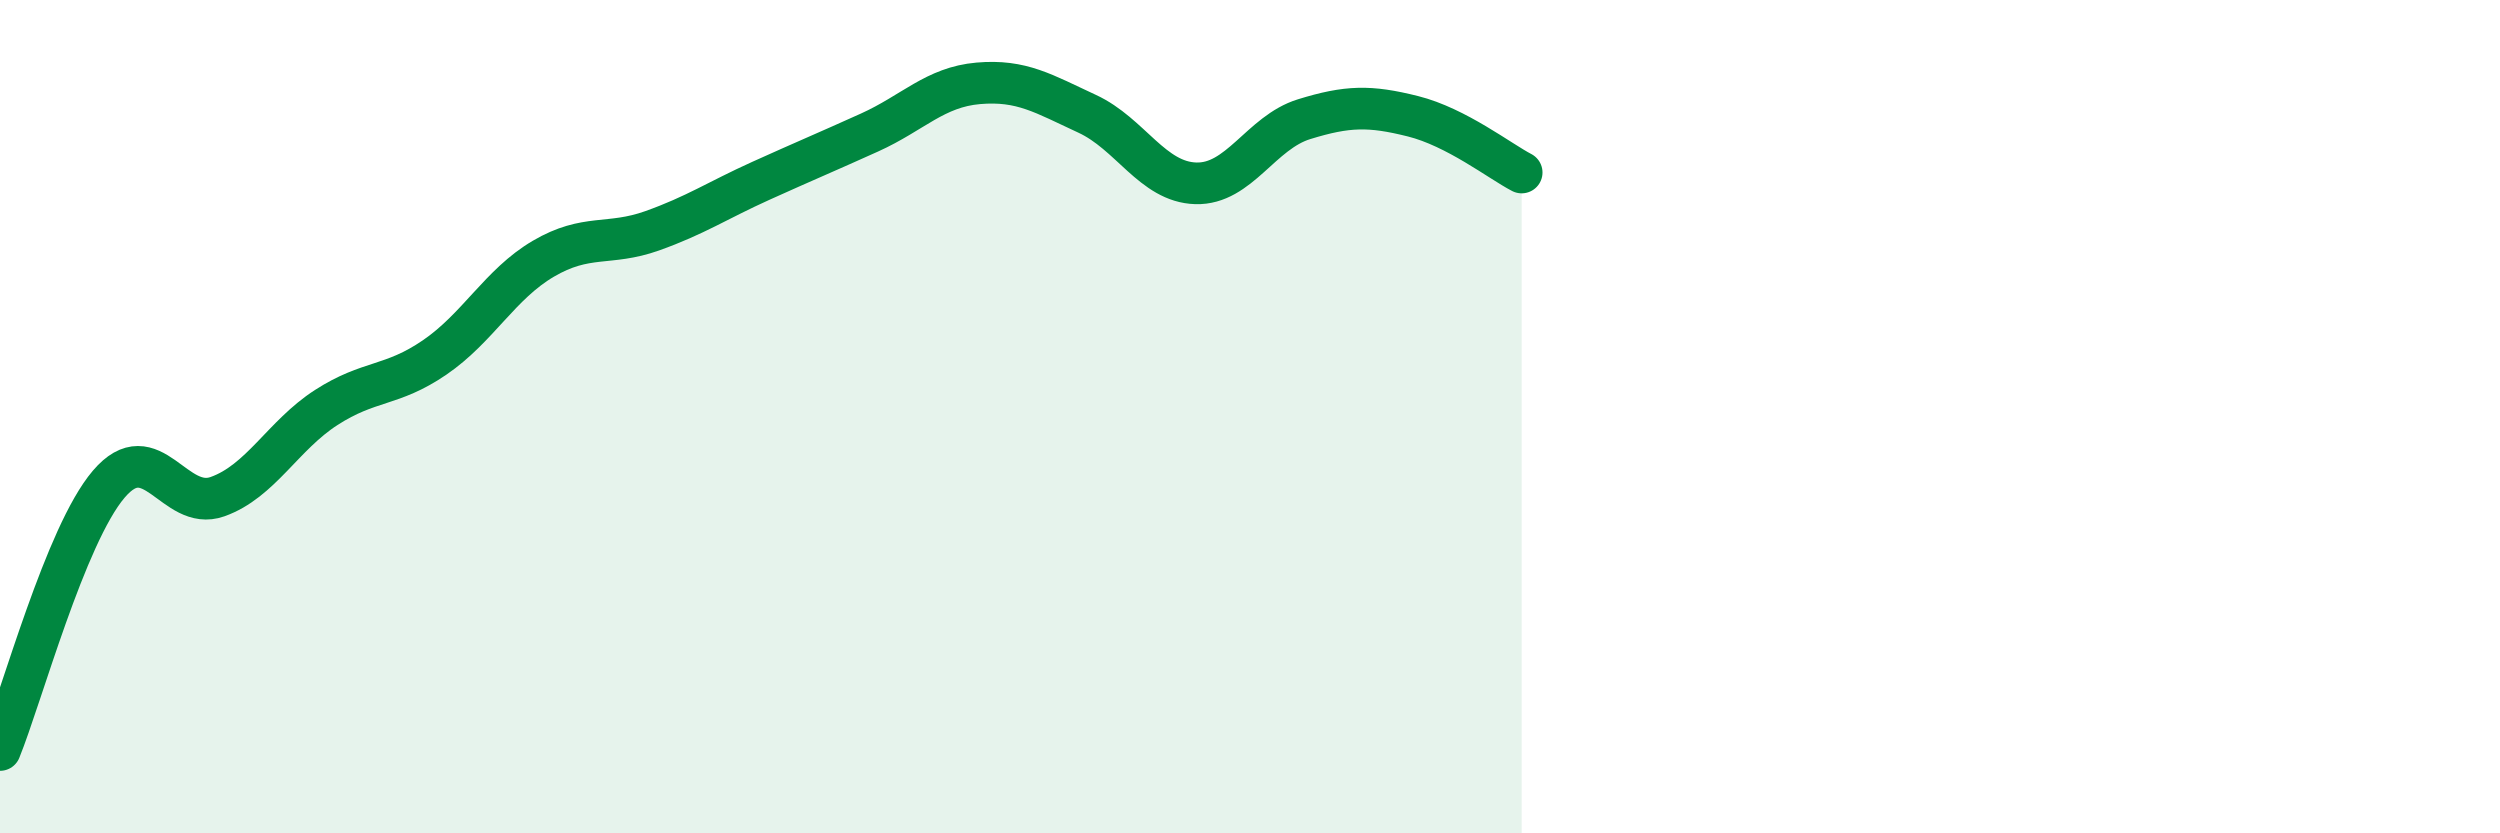
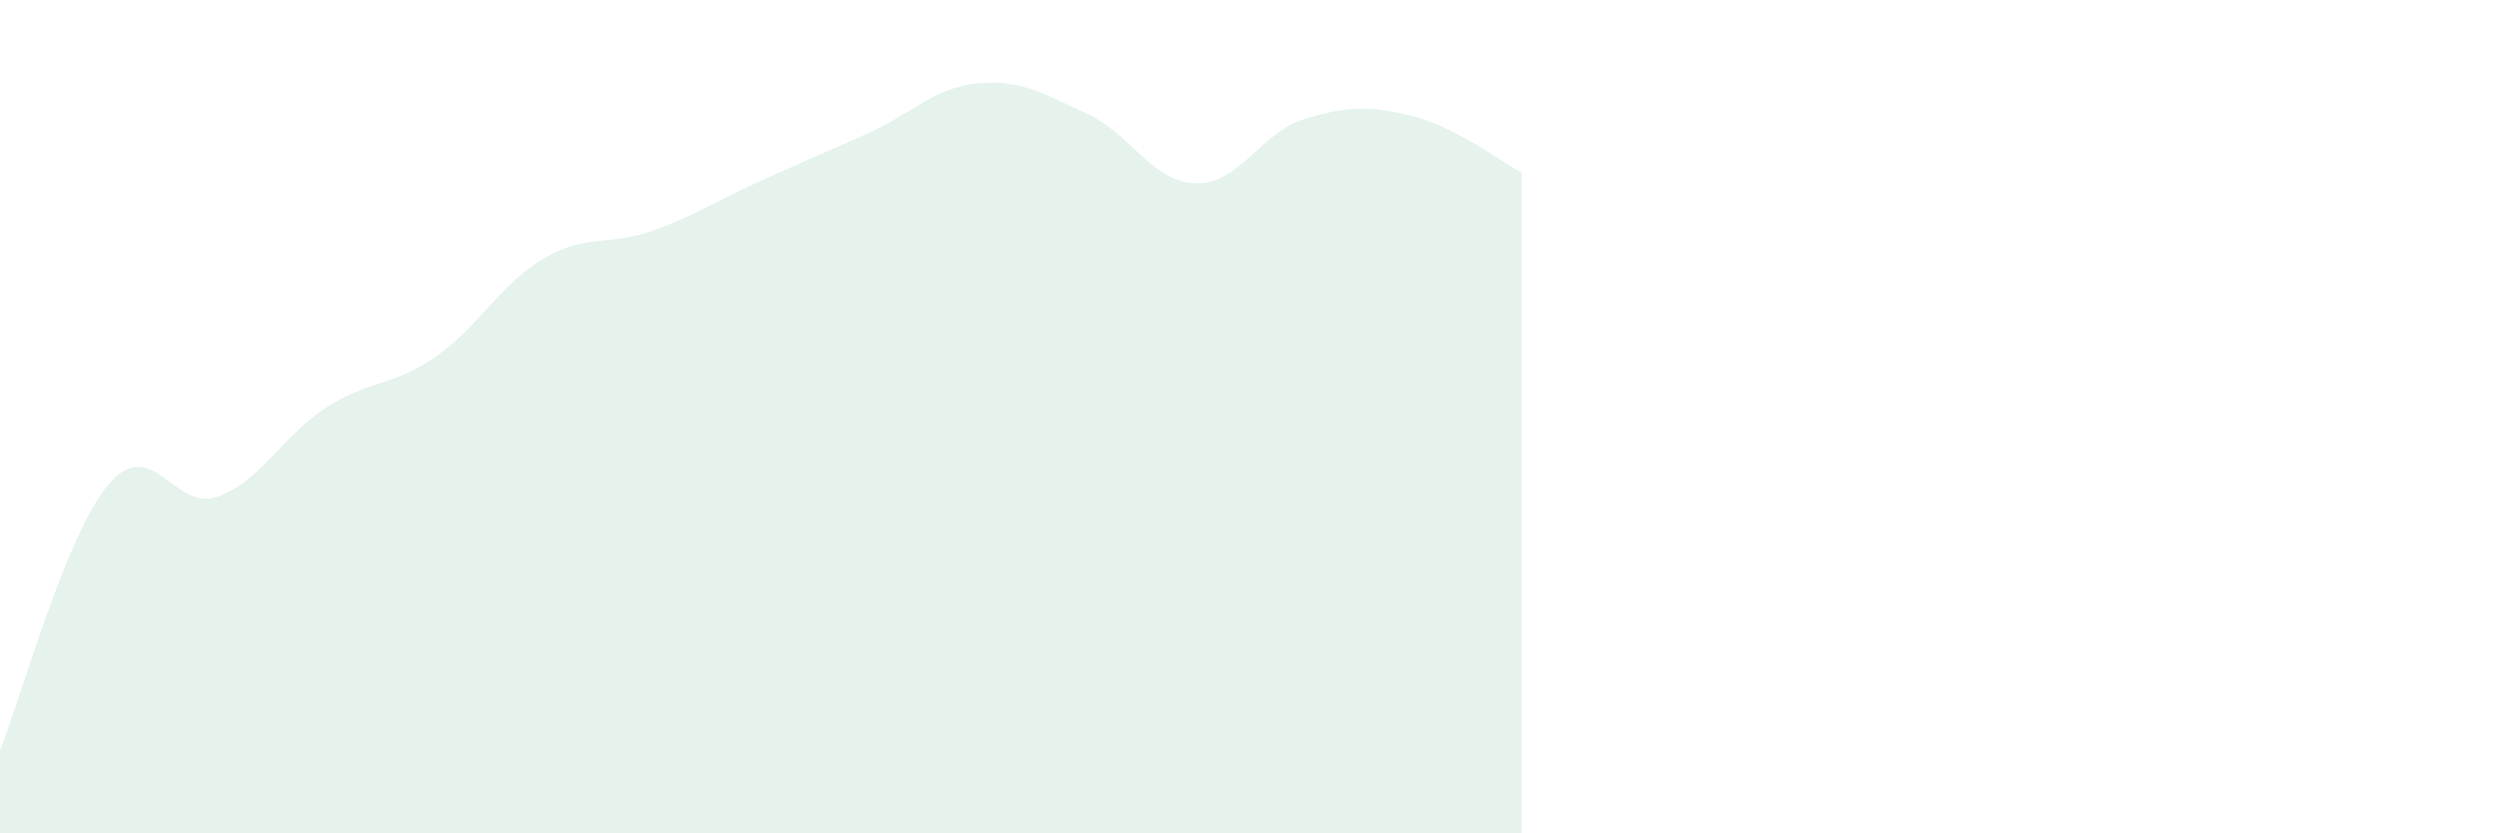
<svg xmlns="http://www.w3.org/2000/svg" width="60" height="20" viewBox="0 0 60 20">
  <path d="M 0,18 C 0.52,16.72 1.57,12.84 2.61,11.62 C 3.65,10.4 4.18,12.29 5.22,11.92 C 6.26,11.55 6.79,10.45 7.83,9.78 C 8.87,9.11 9.39,9.29 10.43,8.58 C 11.47,7.87 12,6.82 13.04,6.21 C 14.08,5.6 14.61,5.91 15.65,5.54 C 16.69,5.17 17.22,4.81 18.26,4.34 C 19.3,3.87 19.83,3.65 20.87,3.18 C 21.91,2.71 22.44,2.09 23.48,2 C 24.52,1.91 25.05,2.25 26.09,2.73 C 27.13,3.21 27.66,4.37 28.7,4.4 C 29.74,4.43 30.26,3.18 31.3,2.86 C 32.34,2.54 32.87,2.53 33.91,2.79 C 34.95,3.05 36,3.87 36.52,4.14L36.52 20L0 20Z" fill="#008740" opacity="0.1" stroke-linecap="round" stroke-linejoin="round" />
-   <path d="M 0,18 C 0.52,16.72 1.57,12.84 2.61,11.62 C 3.65,10.4 4.18,12.29 5.22,11.92 C 6.26,11.55 6.79,10.45 7.83,9.78 C 8.87,9.11 9.39,9.29 10.43,8.58 C 11.47,7.87 12,6.82 13.04,6.21 C 14.08,5.6 14.61,5.91 15.65,5.54 C 16.69,5.17 17.22,4.81 18.26,4.34 C 19.3,3.87 19.83,3.65 20.87,3.18 C 21.91,2.71 22.44,2.09 23.48,2 C 24.52,1.91 25.05,2.25 26.09,2.73 C 27.13,3.21 27.66,4.37 28.7,4.4 C 29.74,4.43 30.26,3.18 31.3,2.86 C 32.34,2.54 32.87,2.53 33.91,2.79 C 34.95,3.05 36,3.87 36.52,4.14" stroke="#008740" stroke-width="1" fill="none" stroke-linecap="round" stroke-linejoin="round" />
</svg>